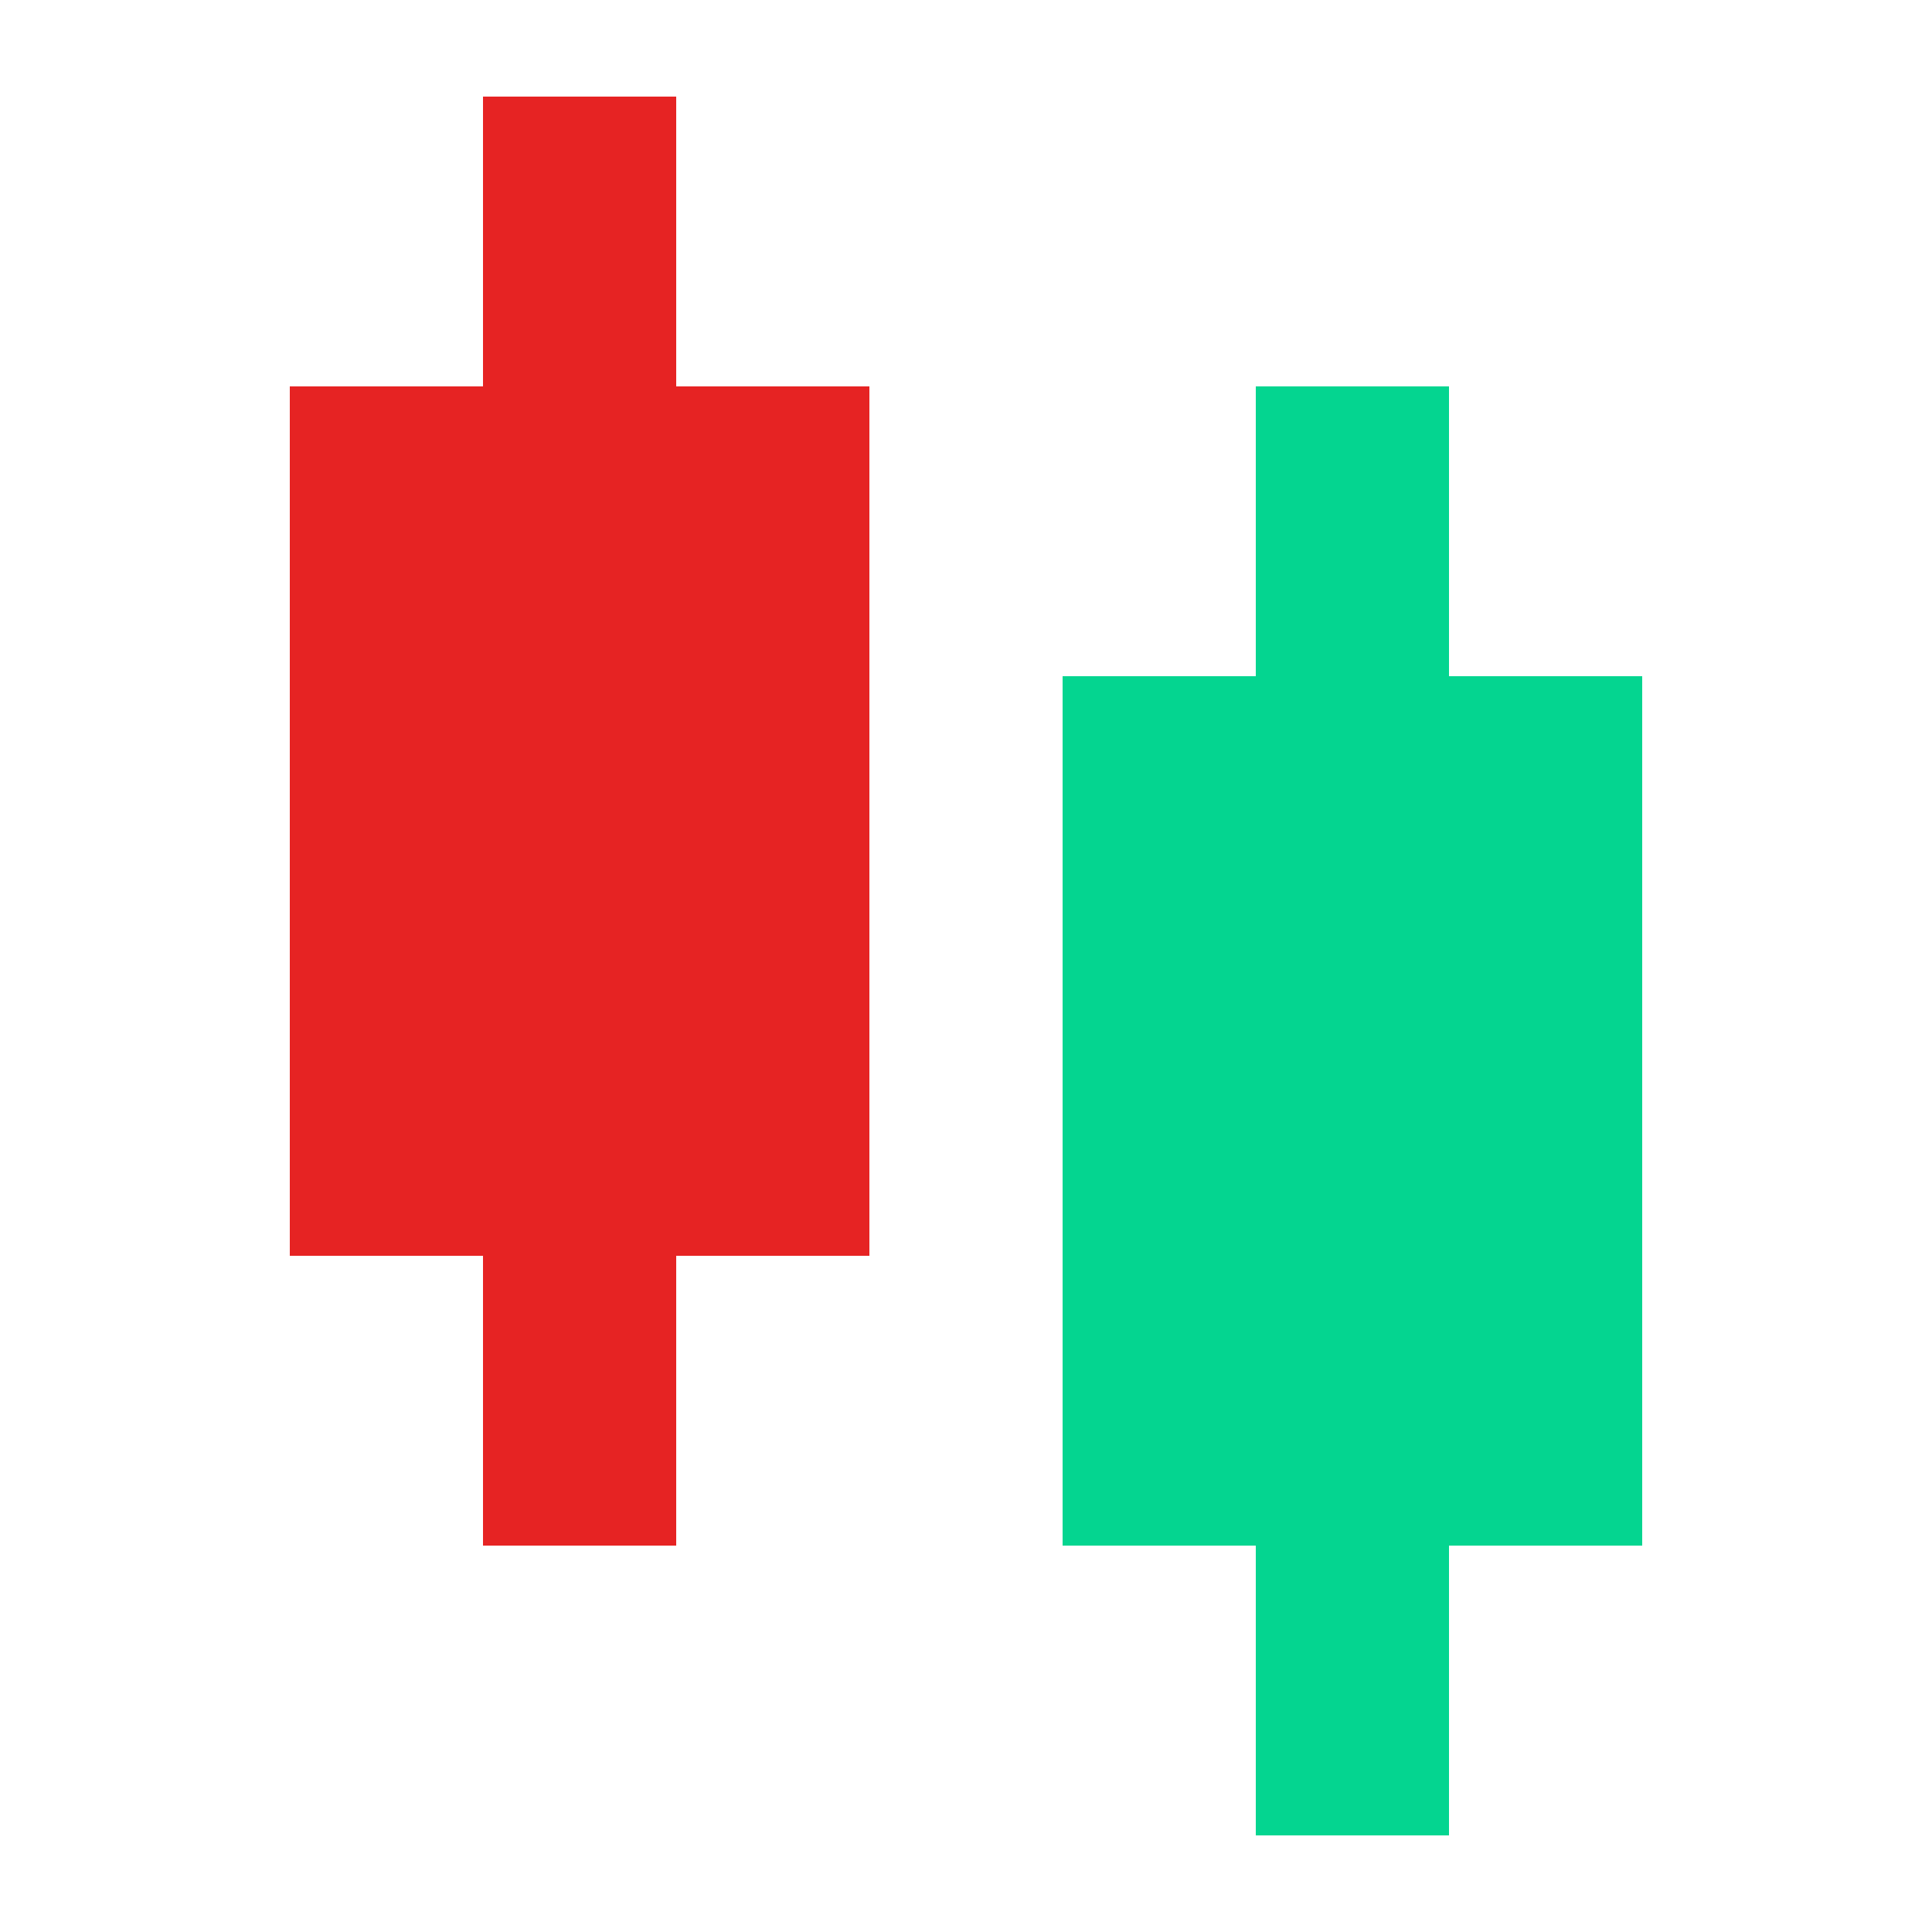
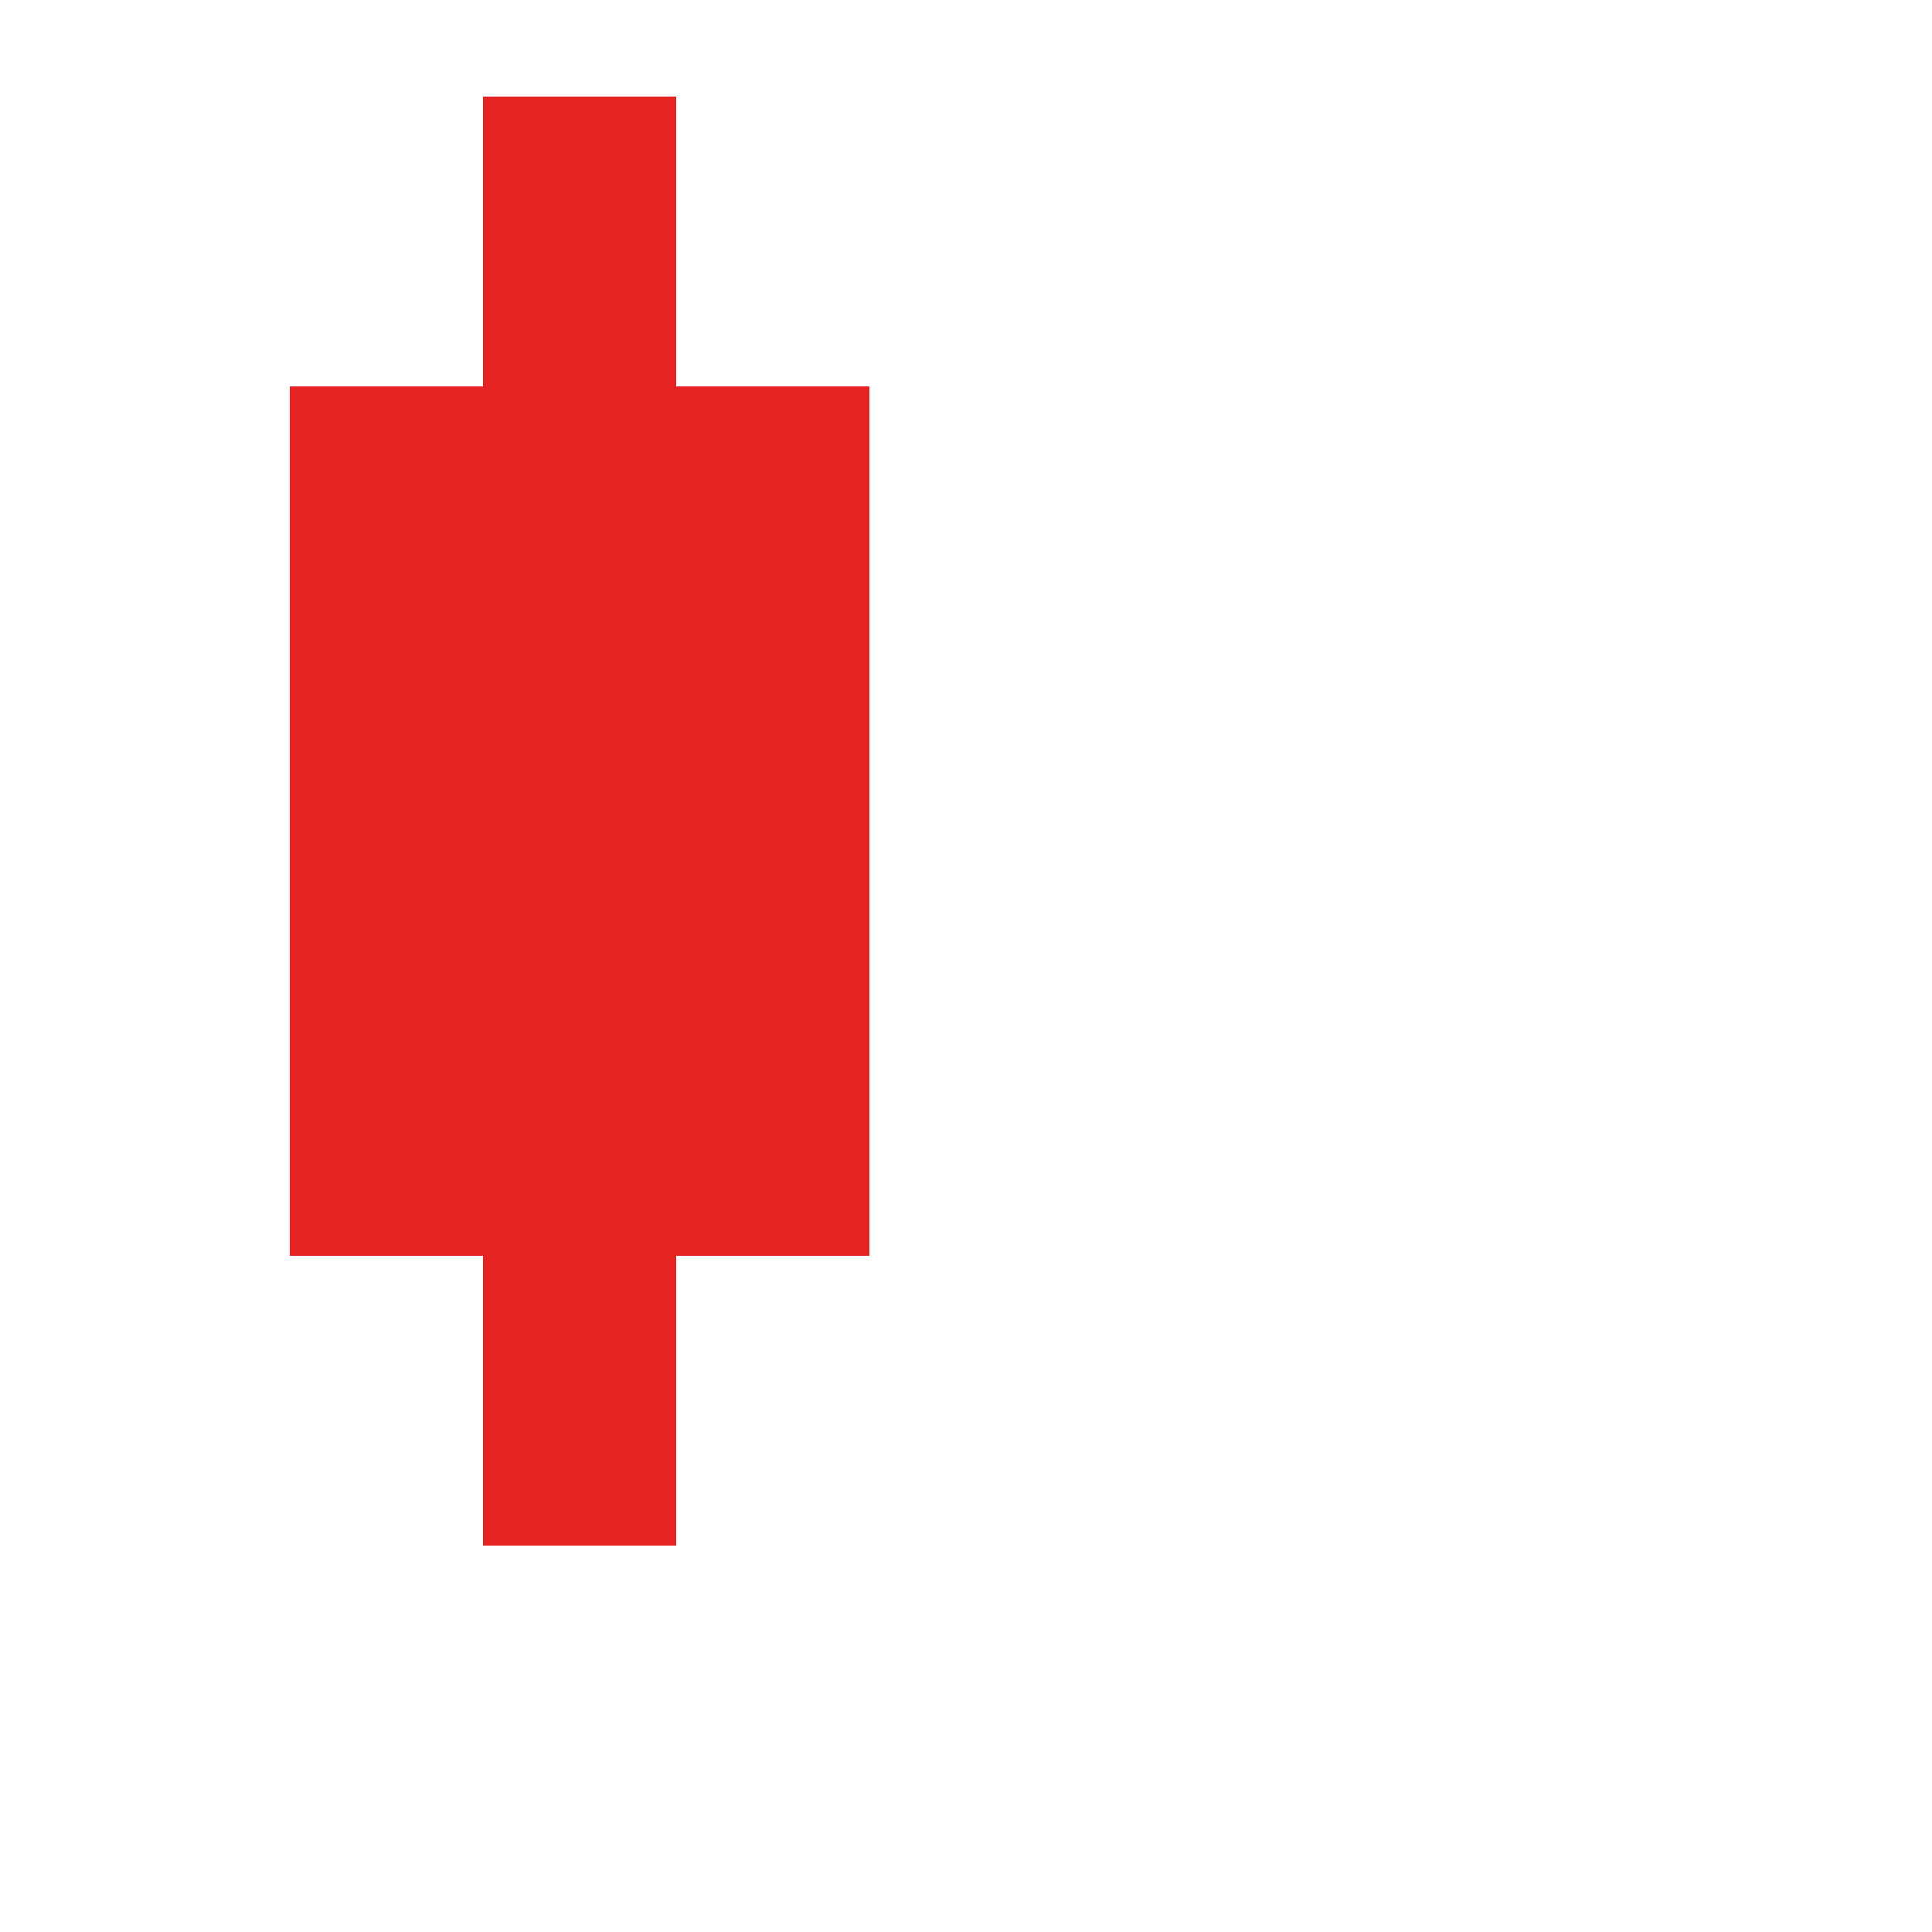
<svg xmlns="http://www.w3.org/2000/svg" width="32" height="32" viewBox="0 0 1024 1024">
  <path d="M358.4 51.2H256v153.6H153.6v460.8h102.4v153.6h102.4v-153.6h102.4V204.8H358.4V51.2z" fill="#E62323" />
-   <path d="M768 204.8h-102.4v153.6h-102.4v460.8h102.4v153.6h102.4v-153.6h102.4V358.4h-102.4V204.8z" fill="#04D590">
-   </path>
</svg>